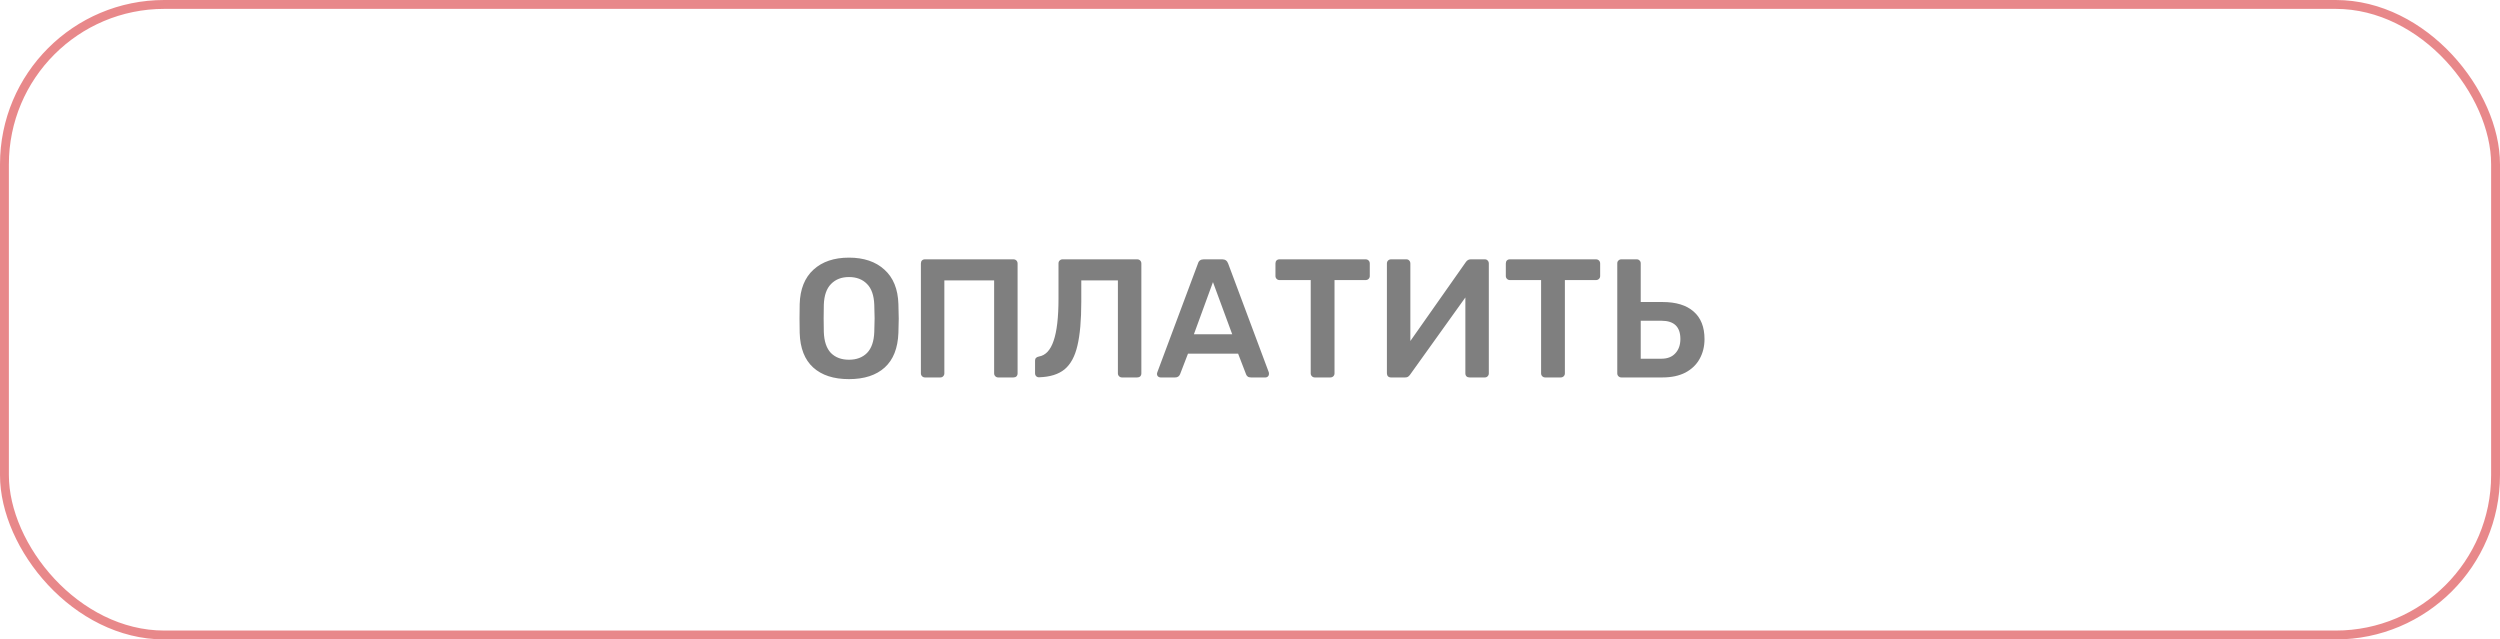
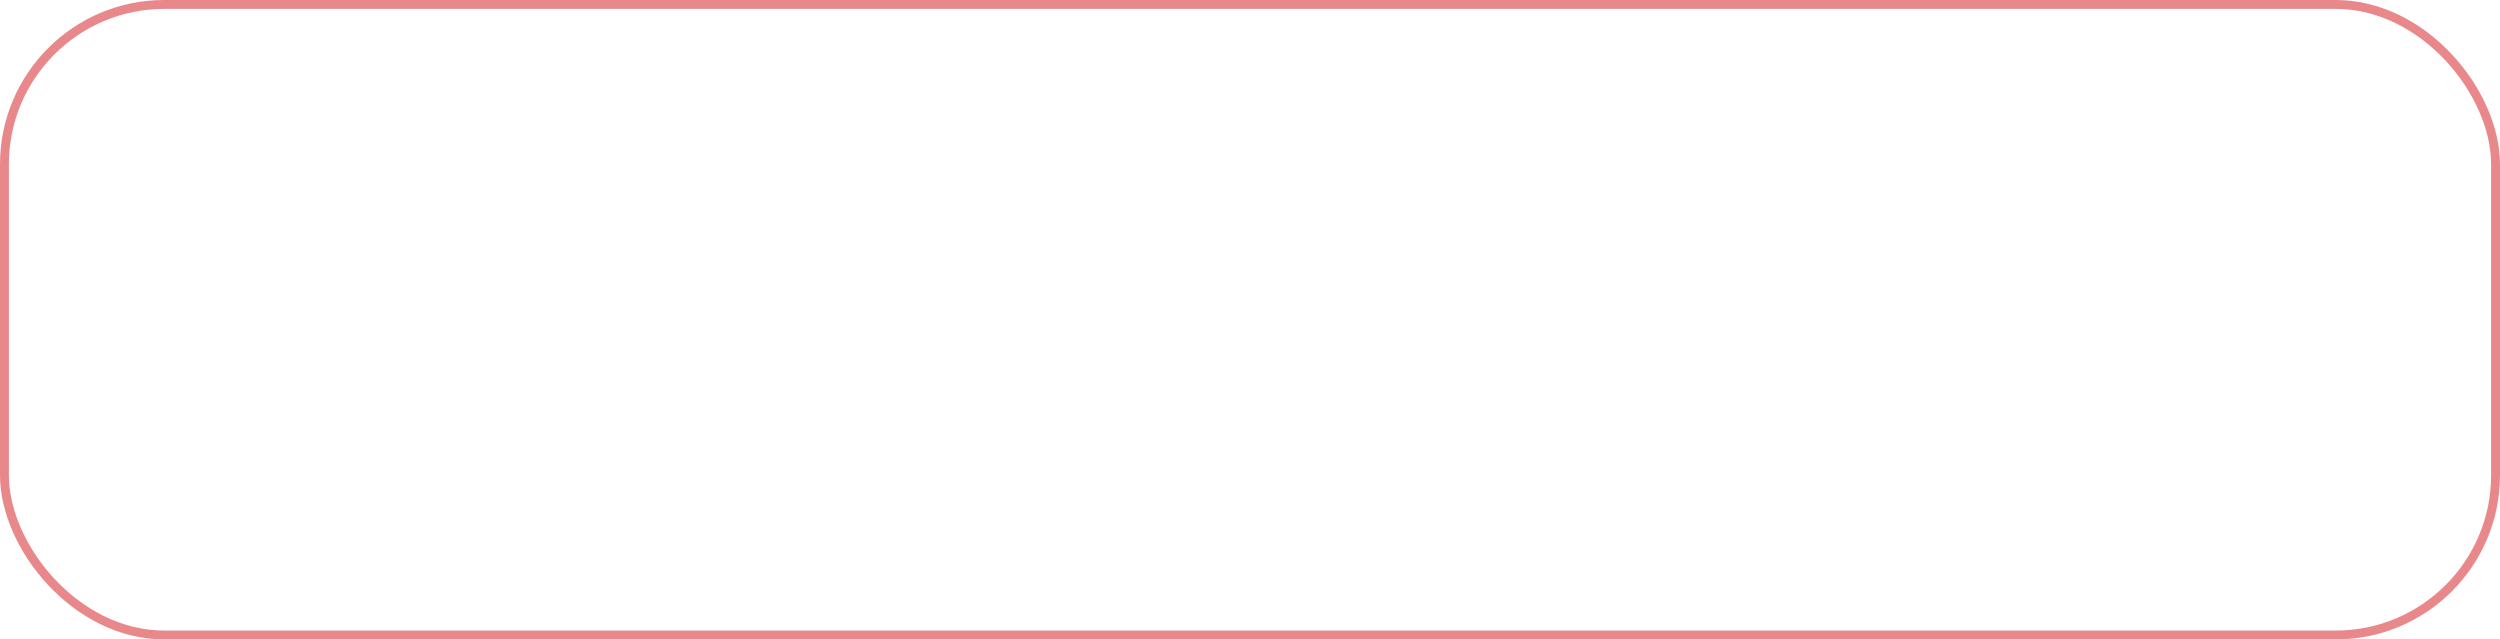
<svg xmlns="http://www.w3.org/2000/svg" width="563" height="144" viewBox="0 0 563 144" fill="none">
  <rect x="1" y="1" width="561" height="142" rx="36" stroke="#D31216" stroke-opacity="0.5" stroke-width="2" />
-   <path d="M191.186 85.38C187.741 85.38 185.055 84.506 183.13 82.758C181.205 81.01 180.191 78.413 180.09 74.968C180.065 74.233 180.052 73.157 180.052 71.738C180.052 70.294 180.065 69.205 180.09 68.47C180.191 65.101 181.23 62.517 183.206 60.718C185.182 58.919 187.842 58.02 191.186 58.02C194.53 58.02 197.19 58.919 199.166 60.718C201.167 62.517 202.219 65.101 202.32 68.47C202.371 69.939 202.396 71.029 202.396 71.738C202.396 72.422 202.371 73.499 202.32 74.968C202.193 78.413 201.167 81.01 199.242 82.758C197.317 84.506 194.631 85.38 191.186 85.38ZM191.186 81.01C192.883 81.01 194.239 80.503 195.252 79.49C196.265 78.451 196.81 76.881 196.886 74.778C196.937 73.258 196.962 72.232 196.962 71.7C196.962 71.117 196.937 70.091 196.886 68.622C196.81 66.519 196.265 64.961 195.252 63.948C194.239 62.909 192.883 62.39 191.186 62.39C189.514 62.39 188.171 62.909 187.158 63.948C186.145 64.961 185.6 66.519 185.524 68.622C185.499 69.357 185.486 70.383 185.486 71.7C185.486 72.992 185.499 74.018 185.524 74.778C185.6 76.881 186.132 78.451 187.12 79.49C188.133 80.503 189.489 81.01 191.186 81.01ZM208.298 85C208.045 85 207.829 84.911 207.652 84.734C207.475 84.557 207.386 84.341 207.386 84.088V59.35C207.386 59.071 207.462 58.843 207.614 58.666C207.791 58.489 208.019 58.4 208.298 58.4H228.21C228.489 58.4 228.717 58.489 228.894 58.666C229.071 58.843 229.16 59.071 229.16 59.35V84.088C229.16 84.367 229.071 84.595 228.894 84.772C228.717 84.924 228.489 85 228.21 85H224.79C224.537 85 224.321 84.911 224.144 84.734C223.967 84.557 223.878 84.341 223.878 84.088V63.15H212.668V84.088C212.668 84.341 212.579 84.557 212.402 84.734C212.25 84.911 212.035 85 211.756 85H208.298ZM252.663 85C252.41 85 252.195 84.911 252.017 84.734C251.84 84.557 251.751 84.341 251.751 84.088V63.15H243.505V67.938C243.505 72.118 243.214 75.424 242.631 77.856C242.074 80.263 241.111 82.036 239.743 83.176C238.375 84.291 236.475 84.886 234.043 84.962C233.79 84.987 233.562 84.911 233.359 84.734C233.182 84.557 233.093 84.329 233.093 84.05V81.2C233.093 80.947 233.169 80.744 233.321 80.592C233.473 80.44 233.689 80.339 233.967 80.288C235.462 80.035 236.564 78.857 237.273 76.754C238.008 74.626 238.375 71.459 238.375 67.254V59.312C238.375 59.033 238.464 58.818 238.641 58.666C238.819 58.489 239.034 58.4 239.287 58.4H256.083C256.362 58.4 256.59 58.489 256.767 58.666C256.945 58.843 257.033 59.071 257.033 59.35V84.088C257.033 84.367 256.945 84.595 256.767 84.772C256.59 84.924 256.362 85 256.083 85H252.663ZM261.342 85C261.139 85 260.949 84.924 260.772 84.772C260.62 84.62 260.544 84.43 260.544 84.202L260.62 83.86L269.778 59.35C269.955 58.717 270.398 58.4 271.108 58.4H275.25C275.908 58.4 276.352 58.717 276.58 59.35L285.738 83.86C285.763 83.936 285.776 84.05 285.776 84.202C285.776 84.43 285.7 84.62 285.548 84.772C285.396 84.924 285.218 85 285.016 85H281.71C281.38 85 281.127 84.924 280.95 84.772C280.772 84.62 280.658 84.455 280.608 84.278L278.822 79.642H267.536L265.75 84.278C265.547 84.759 265.18 85 264.648 85H261.342ZM277.492 75.272L273.16 63.53L268.866 75.272H277.492ZM296.087 85C295.834 85 295.619 84.911 295.441 84.734C295.264 84.557 295.175 84.341 295.175 84.088V63.074H288.145C287.892 63.074 287.677 62.985 287.499 62.808C287.322 62.631 287.233 62.415 287.233 62.162V59.35C287.233 59.071 287.309 58.843 287.461 58.666C287.639 58.489 287.867 58.4 288.145 58.4H307.525C307.804 58.4 308.032 58.489 308.209 58.666C308.387 58.843 308.475 59.071 308.475 59.35V62.162C308.475 62.415 308.387 62.631 308.209 62.808C308.032 62.985 307.804 63.074 307.525 63.074H300.533V84.088C300.533 84.341 300.445 84.557 300.267 84.734C300.09 84.911 299.862 85 299.583 85H296.087ZM313.243 85C312.965 85 312.737 84.911 312.559 84.734C312.407 84.557 312.331 84.329 312.331 84.05V59.35C312.331 59.071 312.42 58.843 312.597 58.666C312.775 58.489 313.003 58.4 313.281 58.4H316.701C316.98 58.4 317.195 58.489 317.347 58.666C317.525 58.843 317.613 59.071 317.613 59.35V76.792L330.115 59.008C330.394 58.603 330.761 58.4 331.217 58.4H334.371C334.65 58.4 334.865 58.489 335.017 58.666C335.195 58.843 335.283 59.071 335.283 59.35V84.088C335.283 84.341 335.195 84.557 335.017 84.734C334.865 84.911 334.65 85 334.371 85H330.951C330.673 85 330.445 84.924 330.267 84.772C330.09 84.595 330.001 84.367 330.001 84.088V66.988L317.537 84.392C317.385 84.595 317.233 84.747 317.081 84.848C316.929 84.949 316.714 85 316.435 85H313.243ZM347.966 85C347.713 85 347.498 84.911 347.32 84.734C347.143 84.557 347.054 84.341 347.054 84.088V63.074H340.024C339.771 63.074 339.556 62.985 339.378 62.808C339.201 62.631 339.112 62.415 339.112 62.162V59.35C339.112 59.071 339.188 58.843 339.34 58.666C339.518 58.489 339.746 58.4 340.024 58.4H359.404C359.683 58.4 359.911 58.489 360.088 58.666C360.266 58.843 360.354 59.071 360.354 59.35V62.162C360.354 62.415 360.266 62.631 360.088 62.808C359.911 62.985 359.683 63.074 359.404 63.074H352.412V84.088C352.412 84.341 352.324 84.557 352.146 84.734C351.969 84.911 351.741 85 351.462 85H347.966ZM365.122 85C364.869 85 364.653 84.911 364.476 84.734C364.299 84.557 364.21 84.341 364.21 84.088V59.312C364.21 59.033 364.299 58.818 364.476 58.666C364.653 58.489 364.869 58.4 365.122 58.4H368.58C368.859 58.4 369.074 58.489 369.226 58.666C369.403 58.818 369.492 59.033 369.492 59.312V68.014H374.394C377.434 68.014 379.765 68.723 381.386 70.142C383.033 71.561 383.856 73.638 383.856 76.374C383.856 78.021 383.489 79.503 382.754 80.82C382.045 82.112 380.981 83.138 379.562 83.898C378.143 84.633 376.421 85 374.394 85H365.122ZM374.166 80.782C375.509 80.782 376.547 80.377 377.282 79.566C378.042 78.755 378.422 77.679 378.422 76.336C378.422 73.6 377.003 72.232 374.166 72.232H369.492V80.782H374.166Z" fill="black" fill-opacity="0.5" />
</svg>